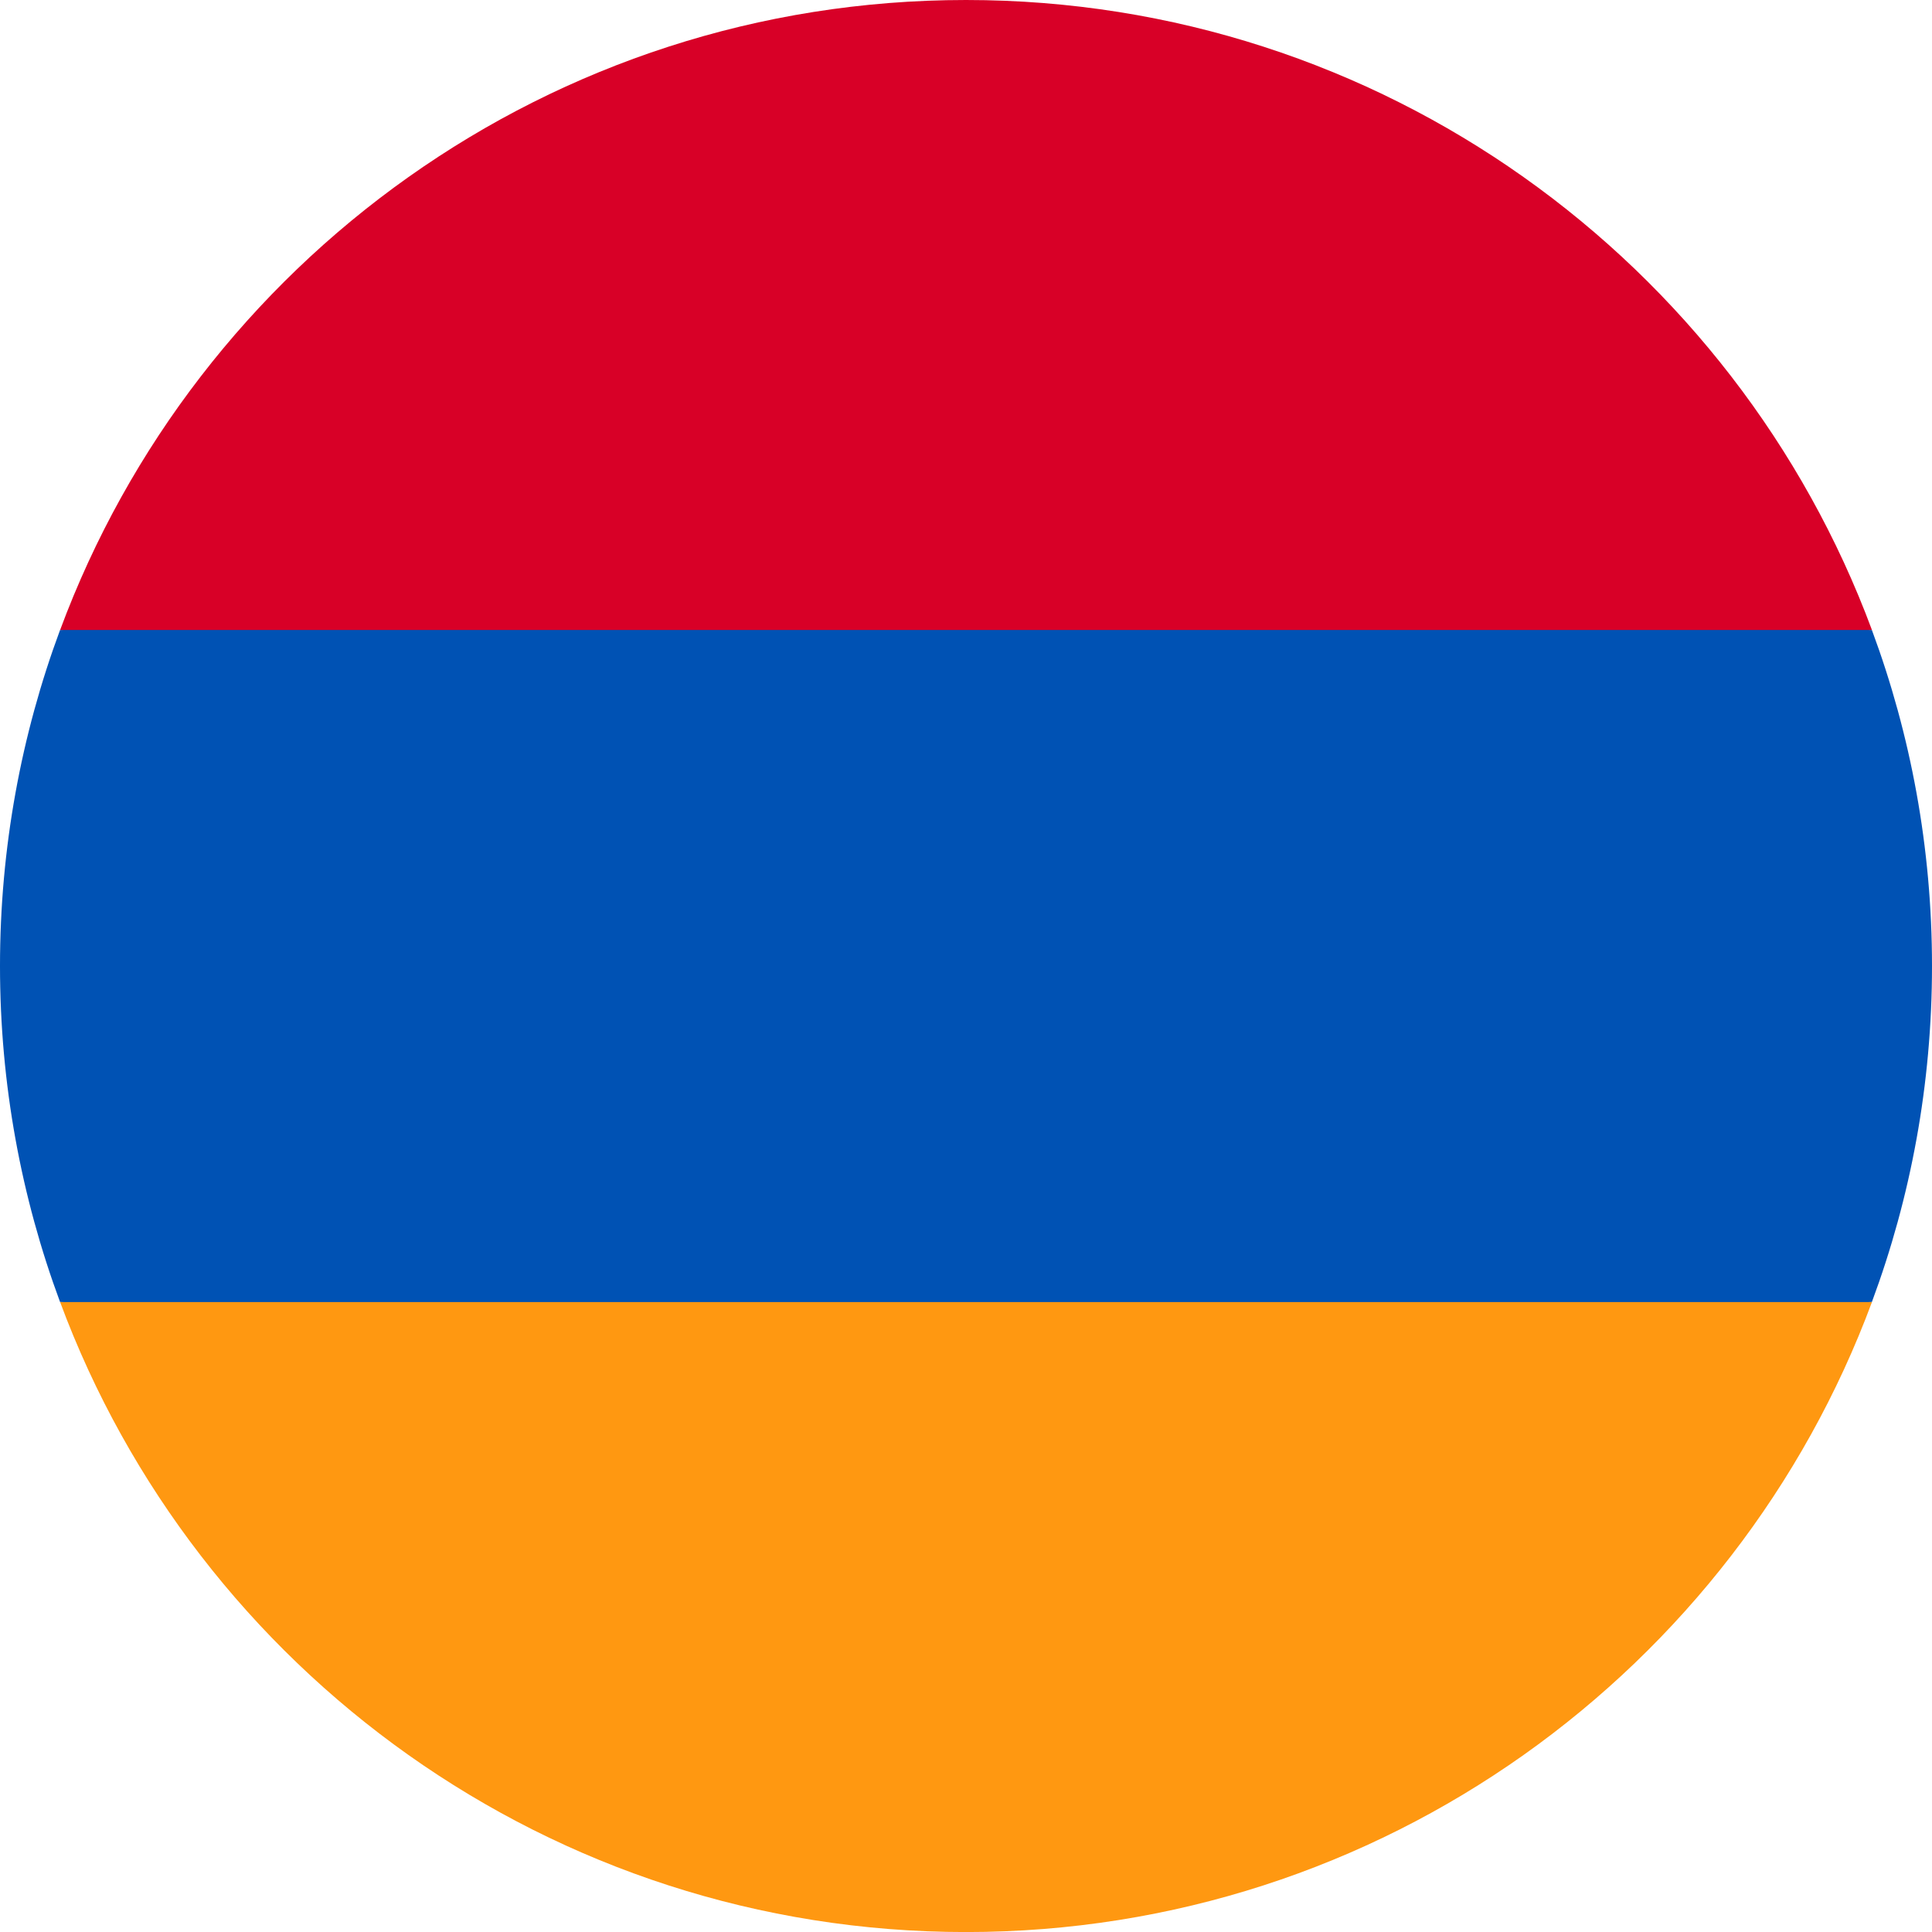
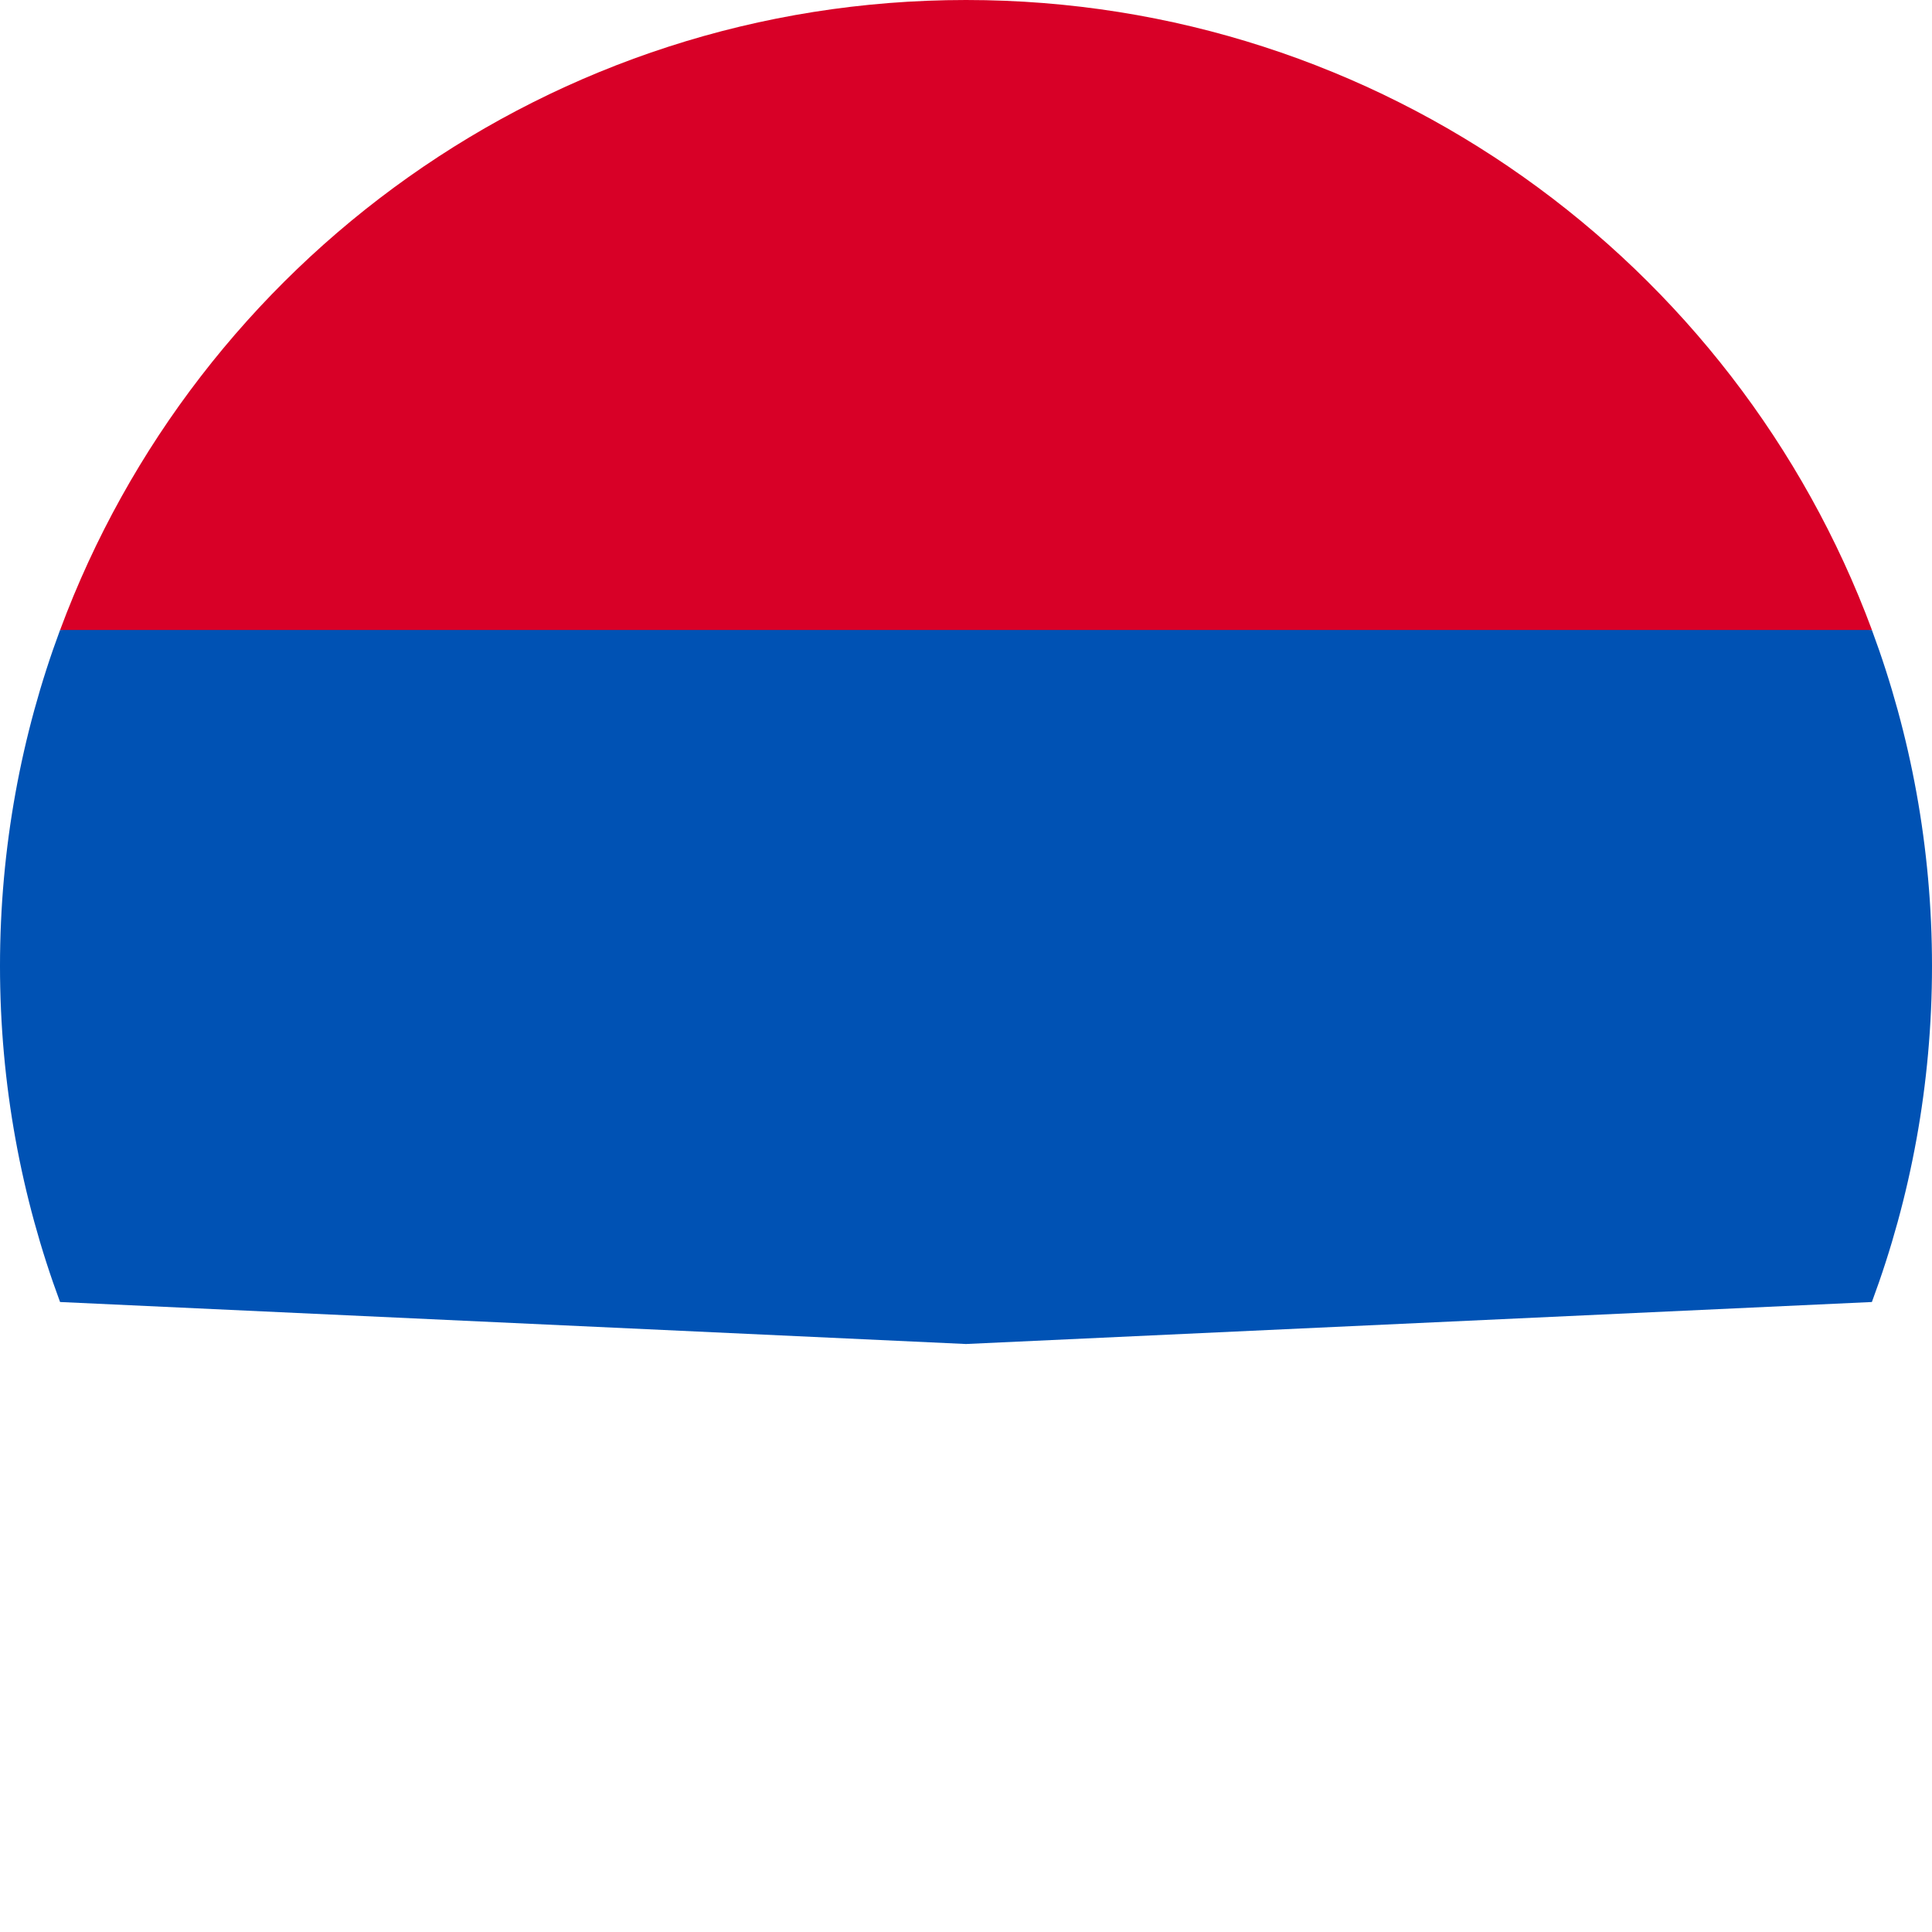
<svg xmlns="http://www.w3.org/2000/svg" width="35" height="35" viewBox="0 0 35 35" fill="none">
  <g id="Component 1" clip-path="url(#clip0_6797_19649)">
    <path id="Vector" d="M35 17.5C35 15.36 34.615 13.309 33.911 11.413L17.5 10.652L1.088 11.413C0.385 13.309 0 15.36 0 17.5C0 19.641 0.385 21.691 1.088 23.587L17.5 24.348L33.911 23.587C34.615 21.691 35 19.641 35 17.5Z" fill="#0052B4" />
-     <path id="Vector_2" d="M17.5 35.001C25.025 35.001 31.439 30.252 33.912 23.588H1.089C3.561 30.252 9.976 35.001 17.5 35.001Z" fill="#FF9811" />
    <path id="Vector_3" d="M1.089 11.413H33.912C31.439 4.749 25.025 0 17.5 0C9.976 0 3.561 4.749 1.089 11.413Z" fill="#D80027" />
  </g>
  <defs>
    <clipPath id="clip0_6797_19649">
      <rect width="35" height="35" fill="white" />
    </clipPath>
  </defs>
</svg>